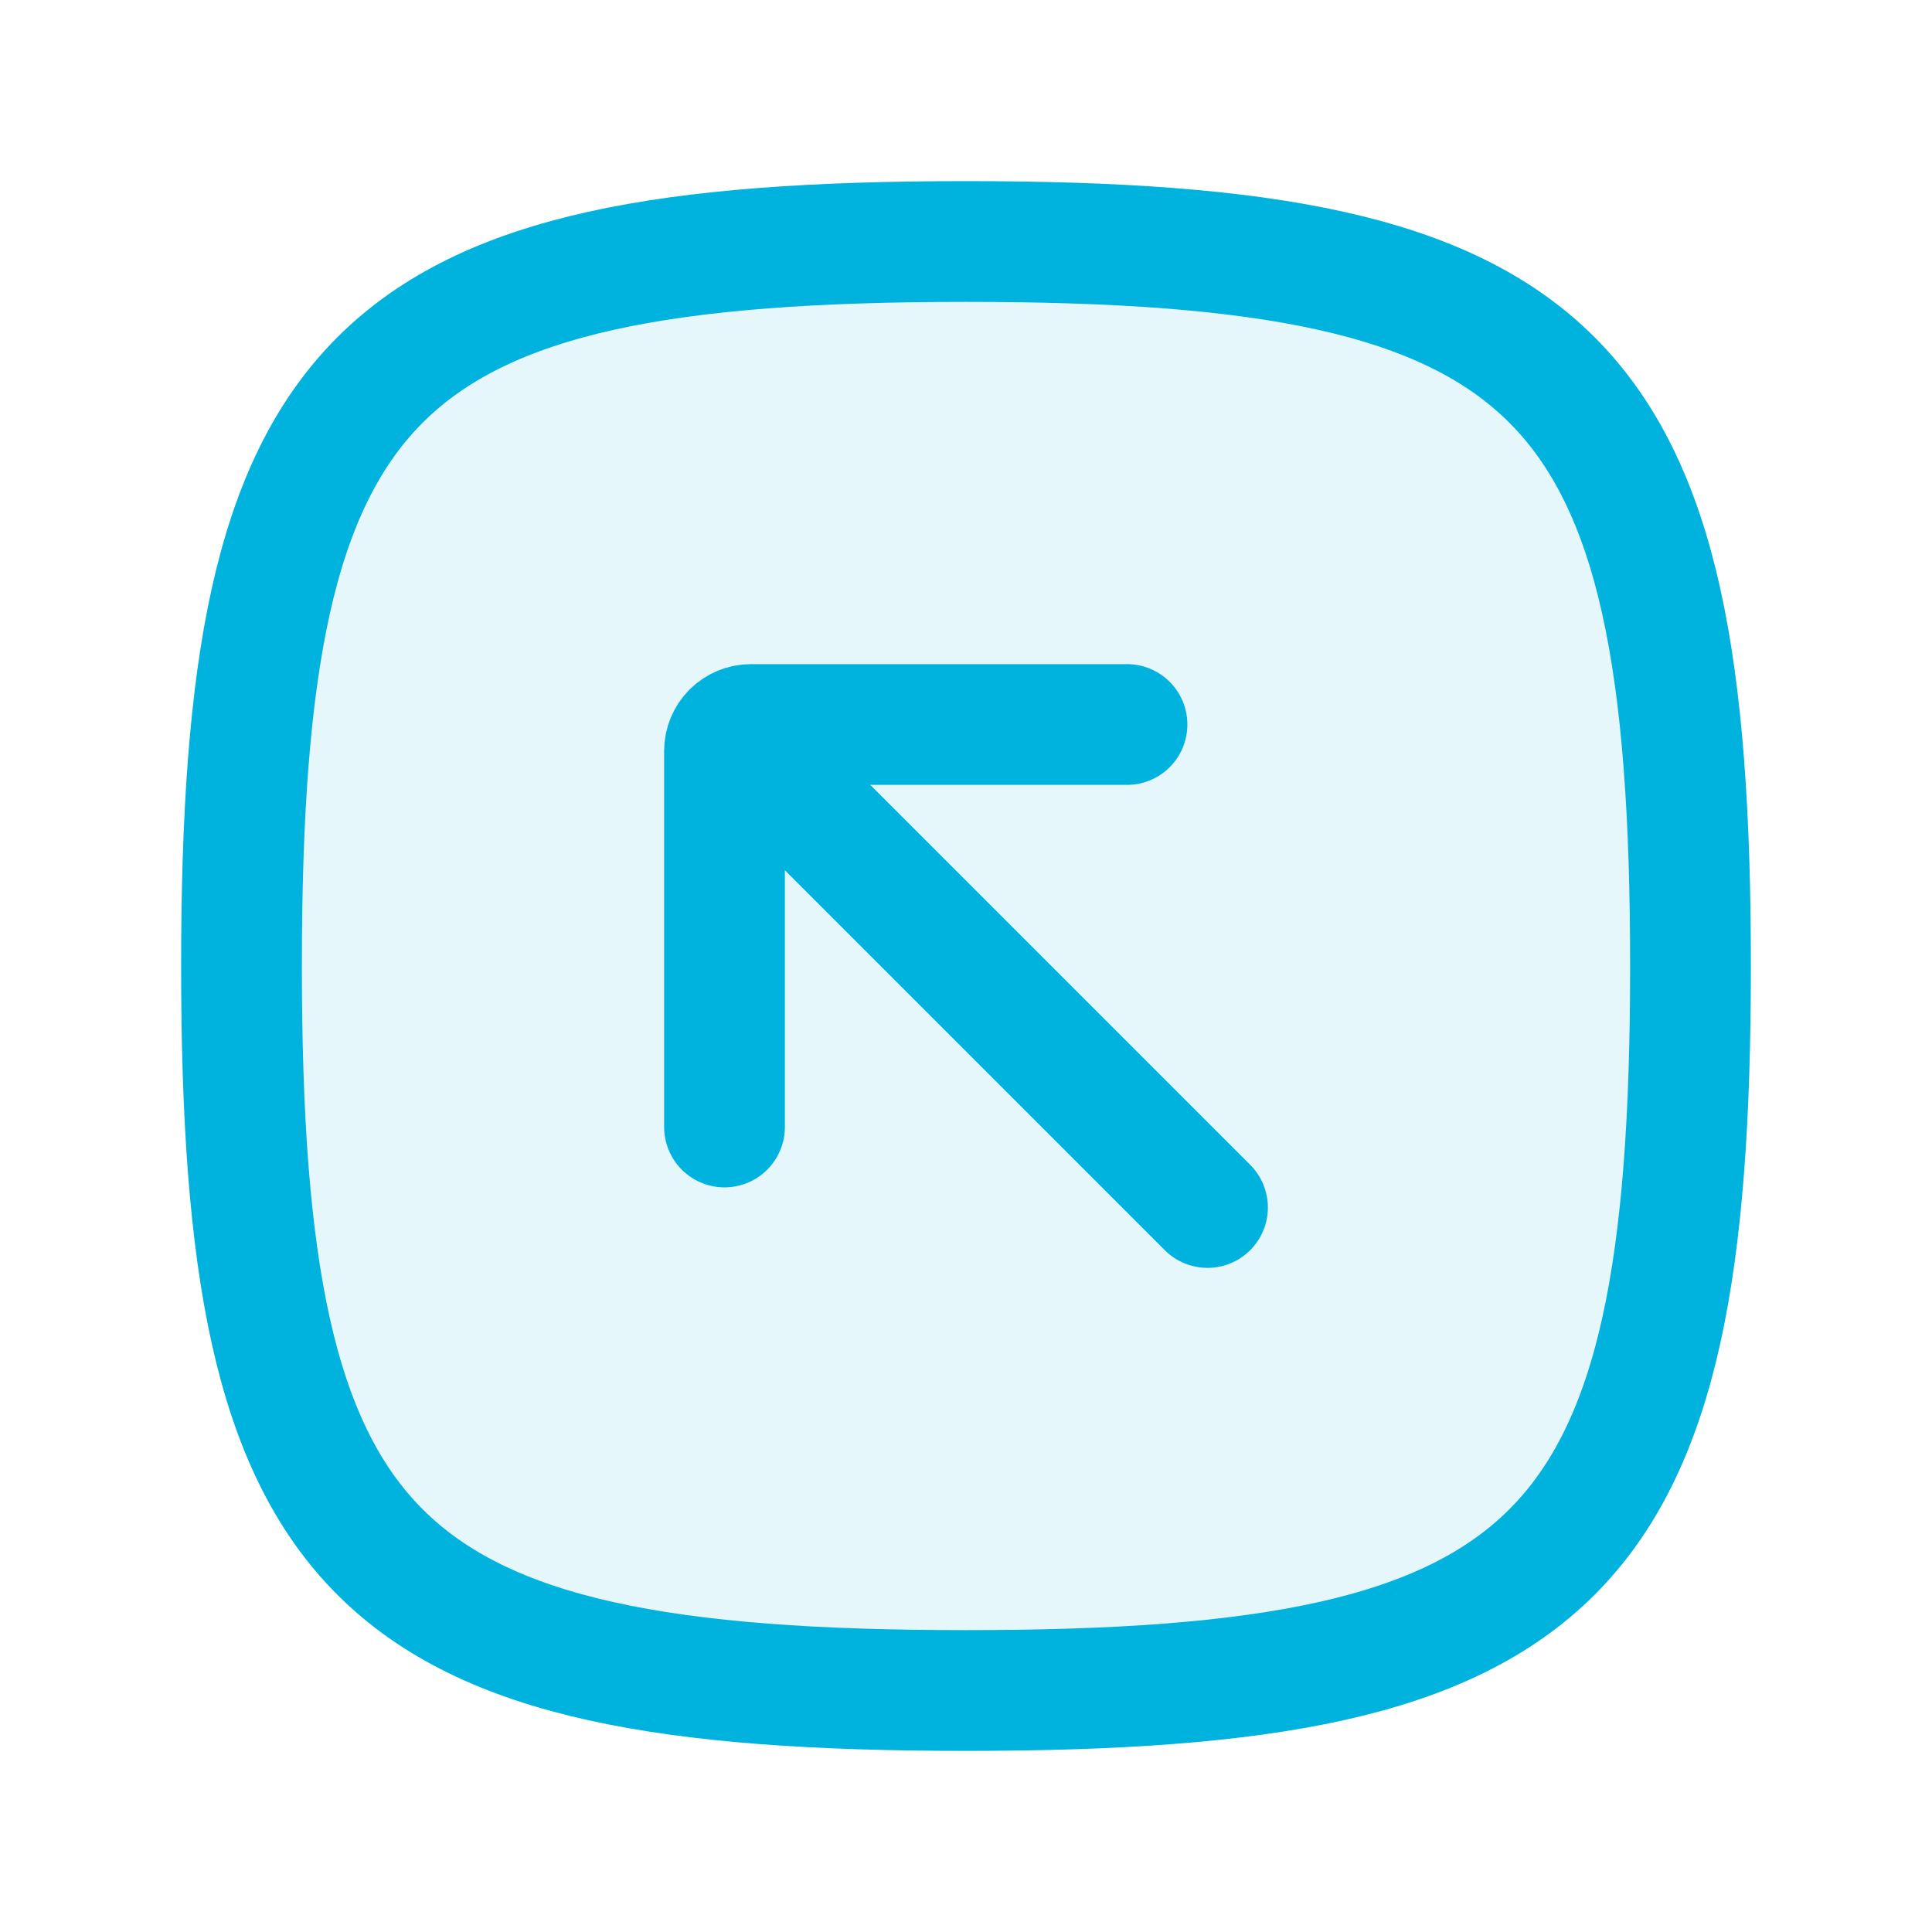
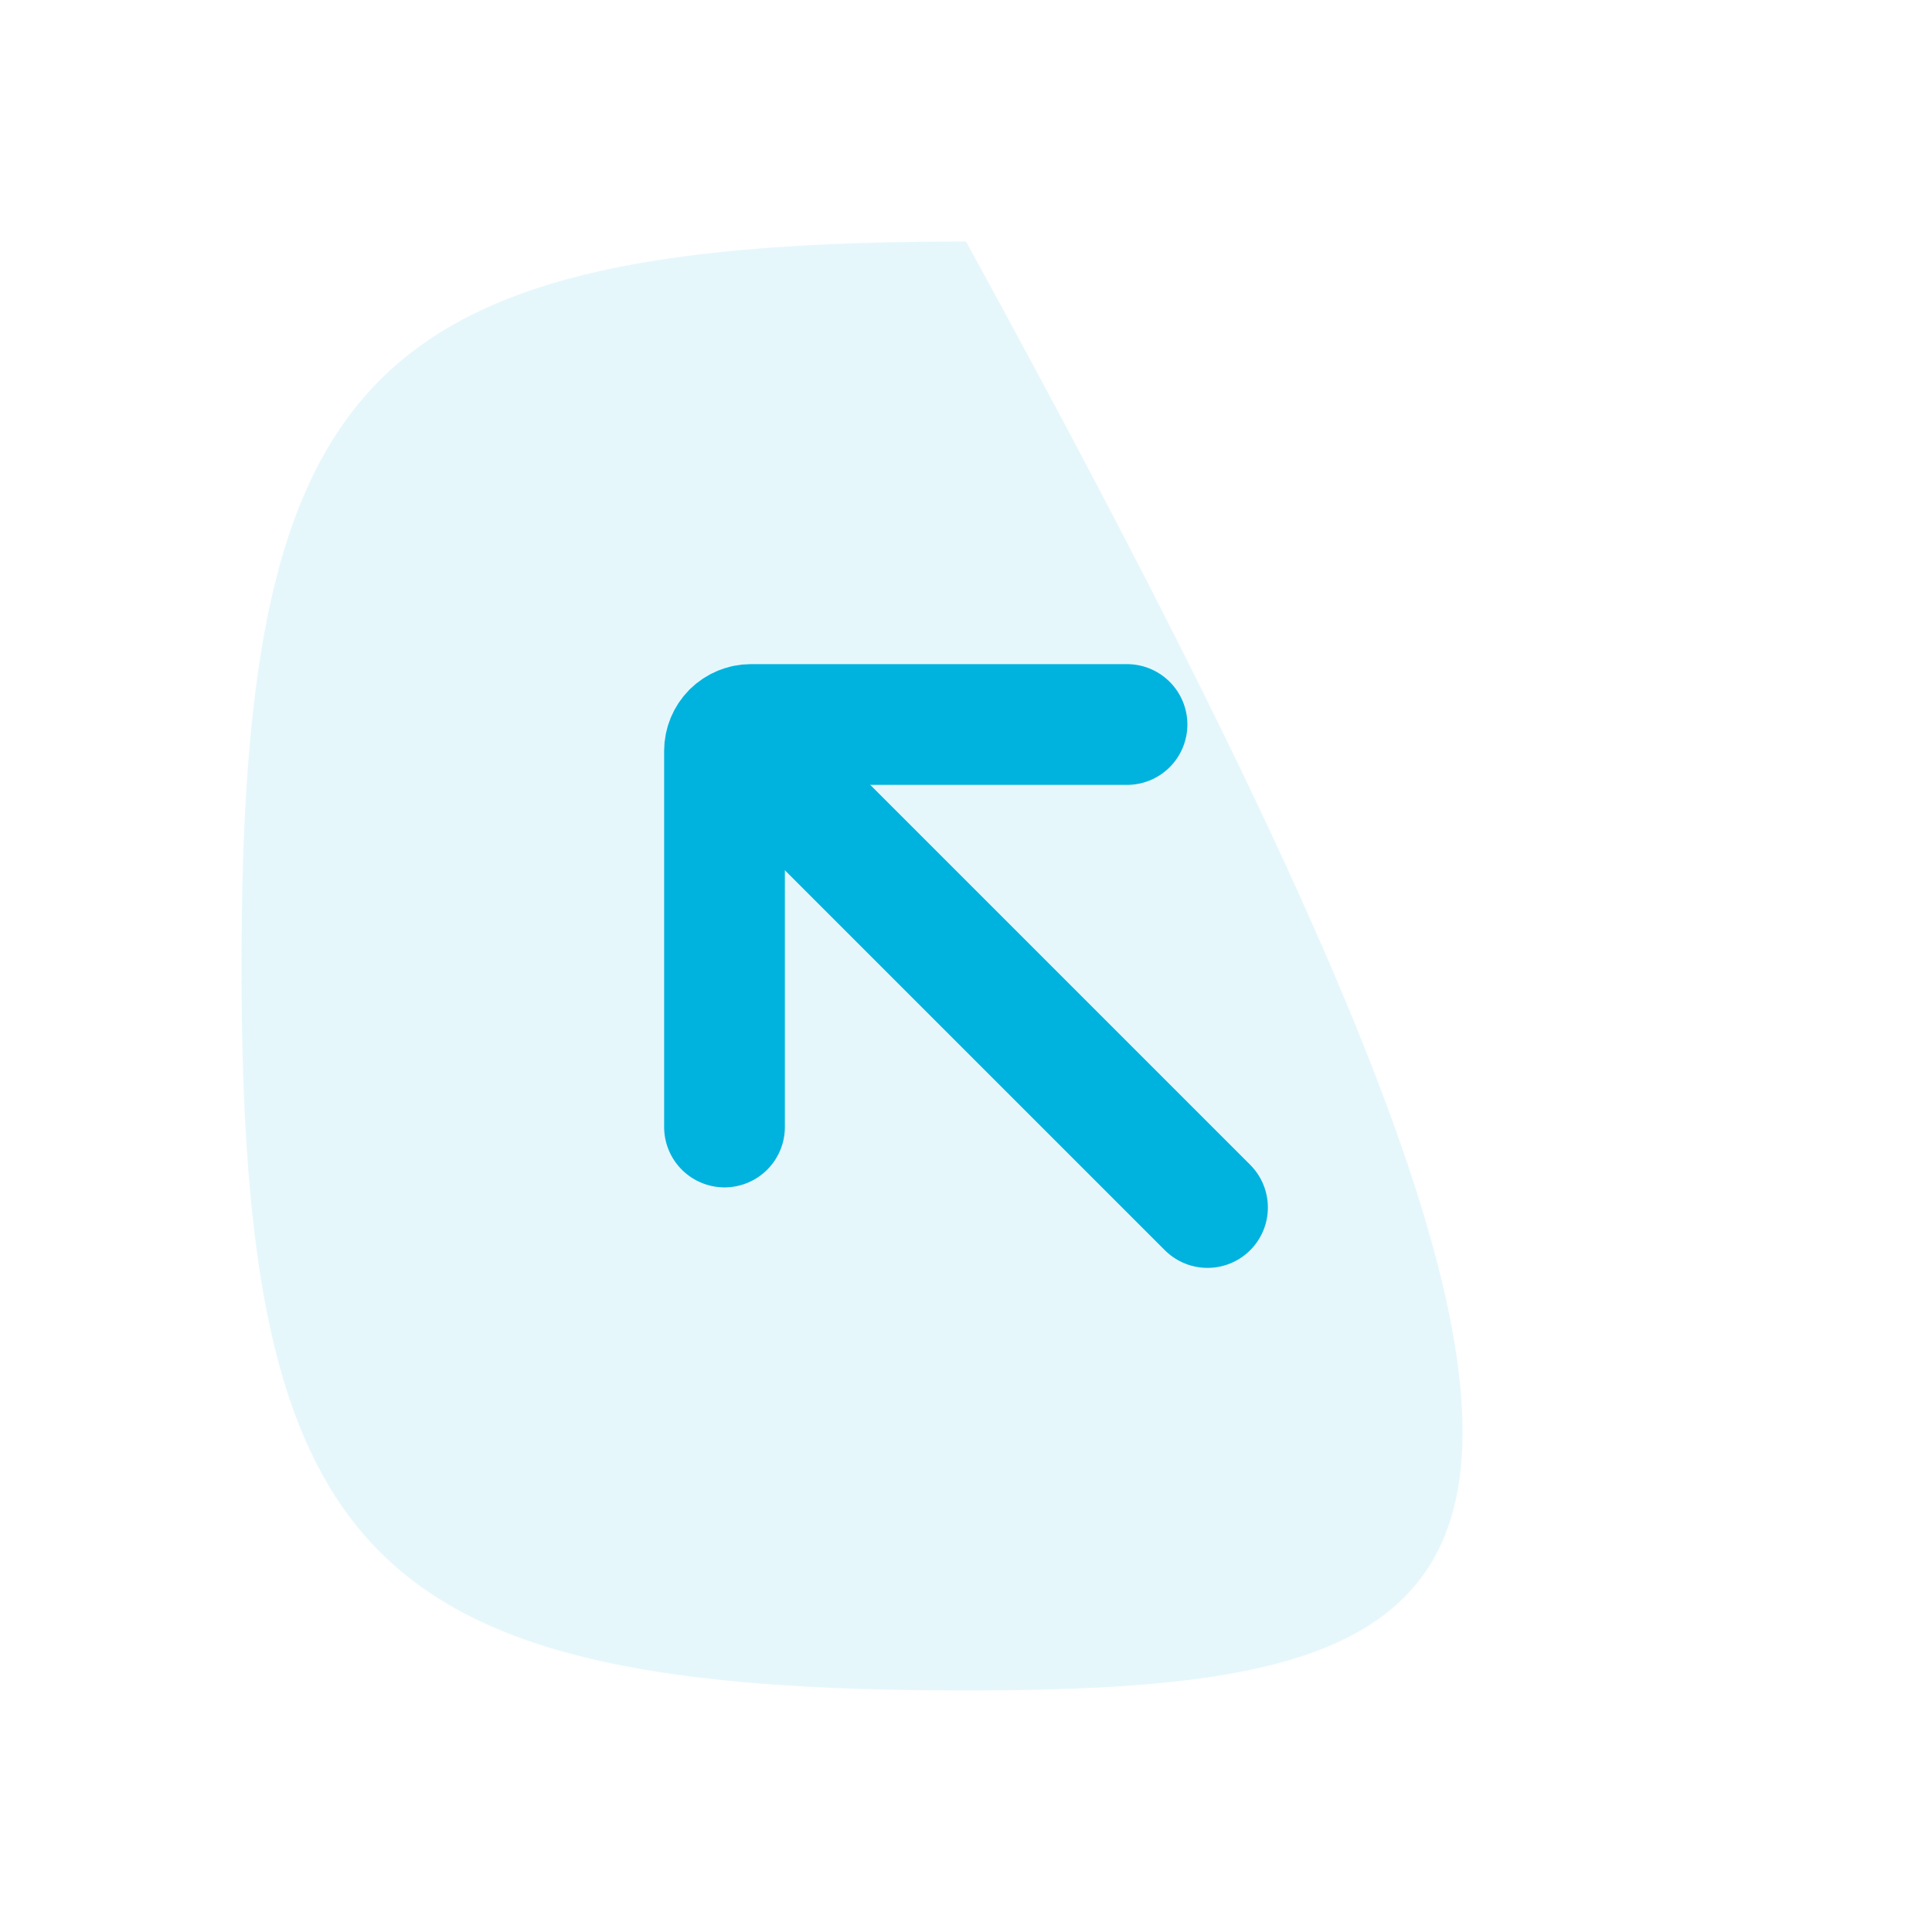
<svg xmlns="http://www.w3.org/2000/svg" width="24" height="24" viewBox="0 0 24 24" fill="none">
-   <path opacity="0.1" d="M3 12C3 4.588 4.588 3 12 3C19.412 3 21 4.588 21 12C21 19.412 19.412 21 12 21C4.588 21 3 19.412 3 12Z" fill="#00B3DE" />
-   <path d="M3 12C3 4.588 4.588 3 12 3C19.412 3 21 4.588 21 12C21 19.412 19.412 21 12 21C4.588 21 3 19.412 3 12Z" stroke="#00B3DE" stroke-width="1.5" />
+   <path opacity="0.1" d="M3 12C3 4.588 4.588 3 12 3C21 19.412 19.412 21 12 21C4.588 21 3 19.412 3 12Z" fill="#00B3DE" />
  <path d="M9.5 9.5L15 15" stroke="#00B3DE" stroke-width="1.5" stroke-linecap="round" stroke-linejoin="round" />
  <path d="M14 9H9.328C9.241 9 9.158 9.035 9.096 9.096C9.035 9.158 9 9.241 9 9.328V14" stroke="#00B3DE" stroke-width="1.5" stroke-linecap="round" stroke-linejoin="round" />
</svg>